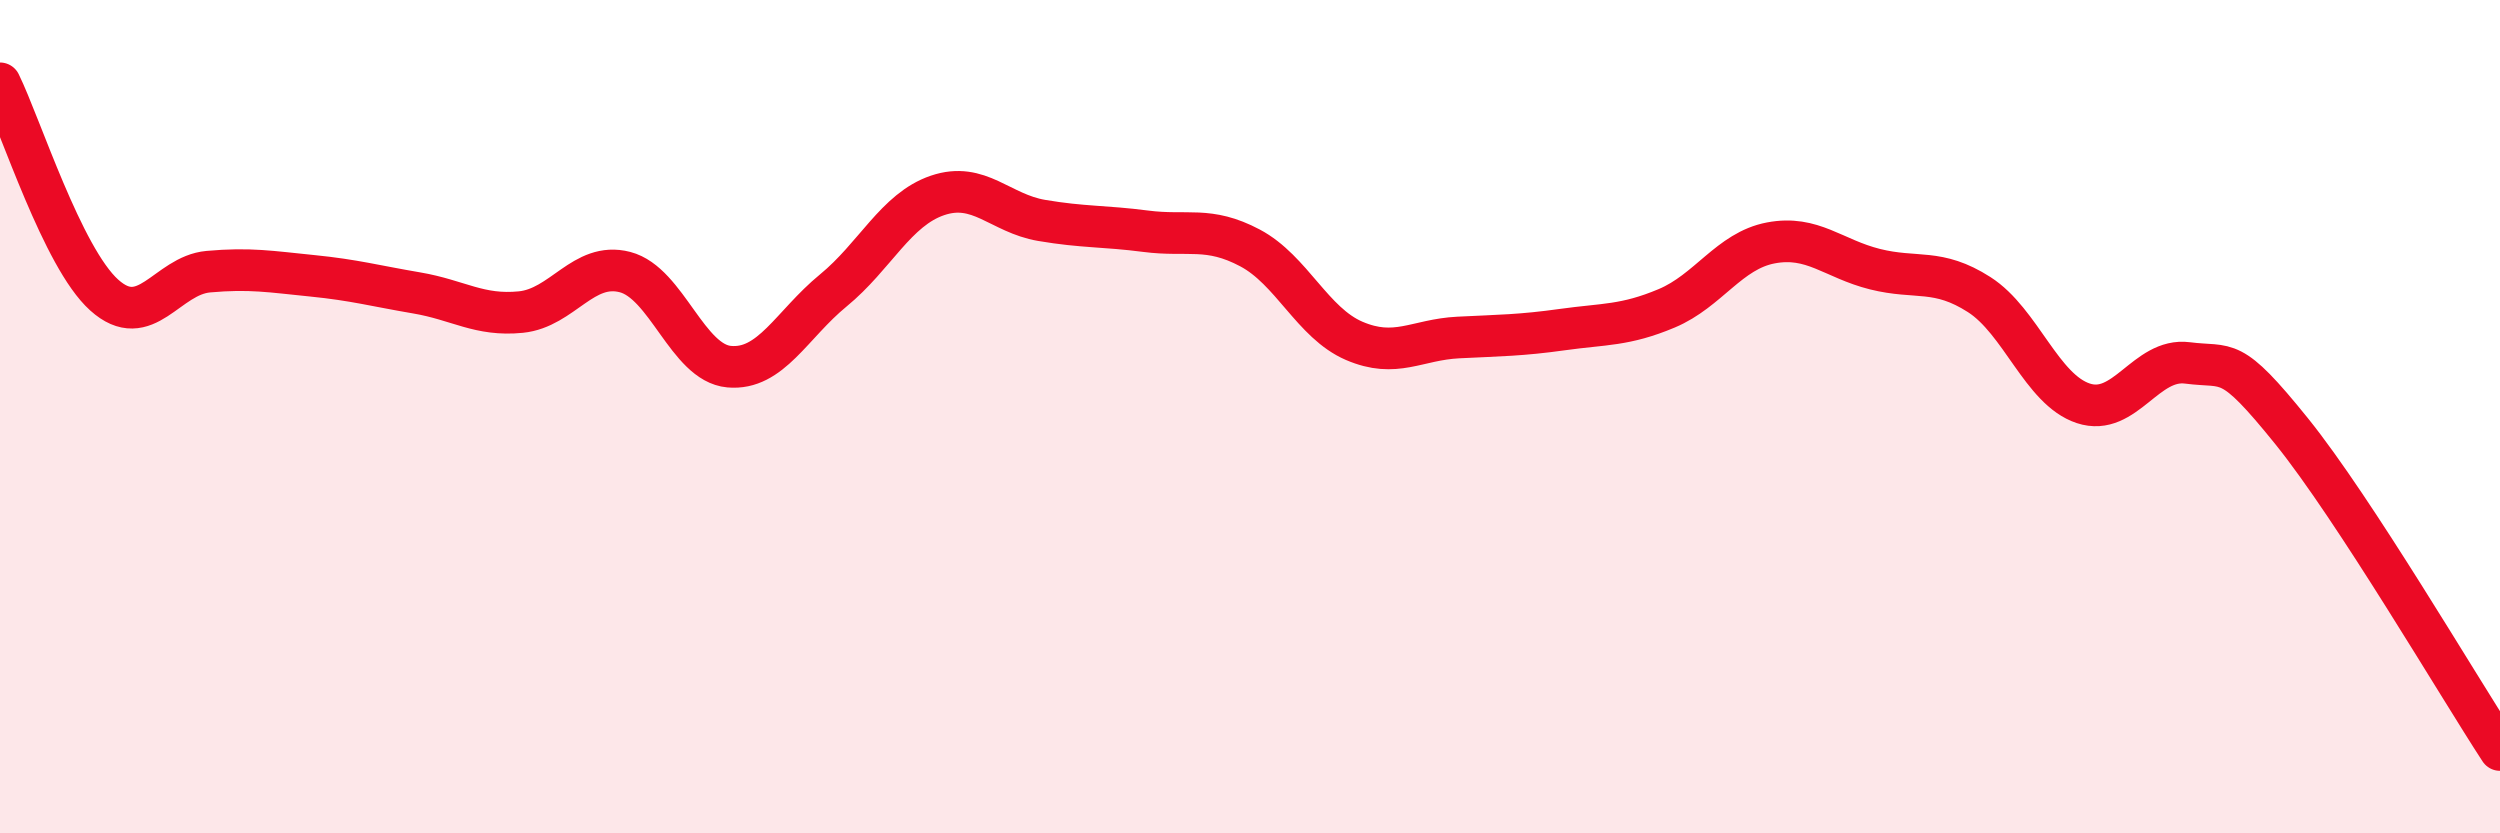
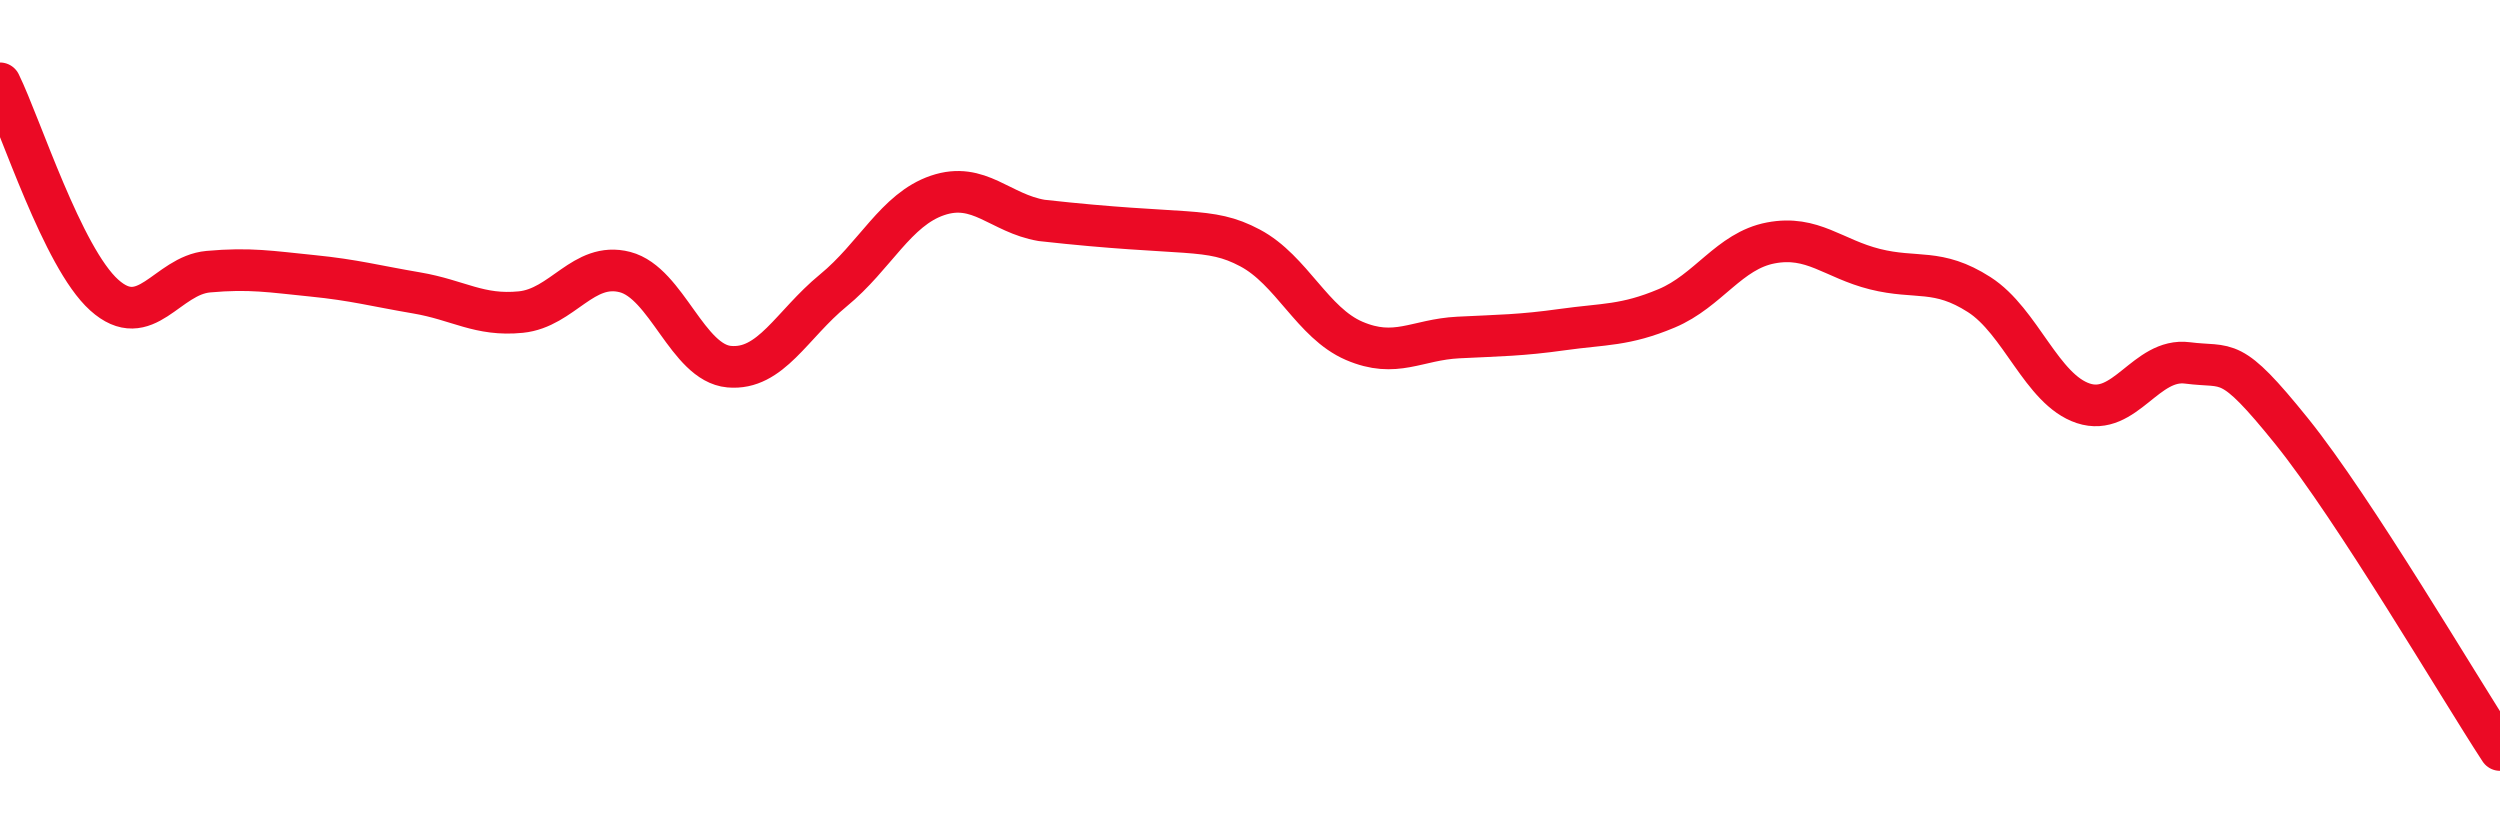
<svg xmlns="http://www.w3.org/2000/svg" width="60" height="20" viewBox="0 0 60 20">
-   <path d="M 0,2 C 0.5,3.02 1.5,6.18 2.5,7.08 C 3.5,7.98 4,6.61 5,6.52 C 6,6.43 6.5,6.52 7.5,6.62 C 8.5,6.72 9,6.86 10,7.03 C 11,7.2 11.5,7.59 12.5,7.49 C 13.5,7.39 14,6.27 15,6.53 C 16,6.79 16.5,8.71 17.5,8.8 C 18.5,8.89 19,7.79 20,6.97 C 21,6.15 21.5,5.03 22.5,4.69 C 23.5,4.35 24,5.12 25,5.29 C 26,5.46 26.5,5.42 27.5,5.55 C 28.5,5.68 29,5.42 30,5.95 C 31,6.48 31.5,7.75 32.5,8.18 C 33.5,8.61 34,8.15 35,8.1 C 36,8.05 36.5,8.05 37.5,7.91 C 38.5,7.77 39,7.82 40,7.4 C 41,6.98 41.5,6.02 42.5,5.83 C 43.5,5.64 44,6.21 45,6.46 C 46,6.71 46.5,6.43 47.5,7.07 C 48.5,7.71 49,9.35 50,9.68 C 51,10.01 51.5,8.58 52.5,8.71 C 53.5,8.84 53.5,8.49 55,10.35 C 56.5,12.21 59,16.47 60,18L60 20L0 20Z" fill="#EB0A25" opacity="0.1" stroke-linecap="round" stroke-linejoin="round" />
-   <path d="M 0,2 C 0.5,3.02 1.5,6.18 2.5,7.08 C 3.5,7.98 4,6.61 5,6.52 C 6,6.43 6.5,6.52 7.5,6.62 C 8.5,6.72 9,6.86 10,7.03 C 11,7.2 11.5,7.59 12.5,7.49 C 13.5,7.39 14,6.27 15,6.53 C 16,6.79 16.5,8.71 17.5,8.8 C 18.5,8.89 19,7.79 20,6.97 C 21,6.15 21.5,5.03 22.5,4.69 C 23.5,4.35 24,5.12 25,5.29 C 26,5.46 26.5,5.42 27.5,5.55 C 28.5,5.68 29,5.42 30,5.95 C 31,6.48 31.5,7.75 32.5,8.18 C 33.5,8.61 34,8.15 35,8.1 C 36,8.05 36.5,8.05 37.5,7.91 C 38.5,7.77 39,7.82 40,7.4 C 41,6.98 41.5,6.02 42.5,5.83 C 43.5,5.64 44,6.21 45,6.46 C 46,6.71 46.5,6.43 47.5,7.07 C 48.5,7.71 49,9.35 50,9.68 C 51,10.01 51.5,8.58 52.5,8.71 C 53.5,8.84 53.5,8.49 55,10.35 C 56.5,12.21 59,16.47 60,18" stroke="#EB0A25" stroke-width="1" fill="none" stroke-linecap="round" stroke-linejoin="round" />
+   <path d="M 0,2 C 0.5,3.02 1.5,6.18 2.5,7.08 C 3.5,7.98 4,6.61 5,6.52 C 6,6.43 6.5,6.52 7.5,6.62 C 8.5,6.72 9,6.86 10,7.03 C 11,7.2 11.5,7.59 12.5,7.49 C 13.5,7.39 14,6.27 15,6.53 C 16,6.79 16.5,8.71 17.5,8.8 C 18.5,8.89 19,7.79 20,6.97 C 21,6.15 21.5,5.03 22.5,4.69 C 23.5,4.35 24,5.12 25,5.29 C 28.5,5.68 29,5.42 30,5.95 C 31,6.48 31.5,7.75 32.5,8.18 C 33.5,8.61 34,8.15 35,8.1 C 36,8.05 36.5,8.05 37.5,7.91 C 38.5,7.77 39,7.82 40,7.4 C 41,6.98 41.5,6.02 42.5,5.83 C 43.5,5.64 44,6.21 45,6.46 C 46,6.71 46.5,6.43 47.5,7.07 C 48.5,7.71 49,9.35 50,9.68 C 51,10.01 51.5,8.58 52.5,8.71 C 53.5,8.84 53.5,8.49 55,10.35 C 56.5,12.21 59,16.47 60,18" stroke="#EB0A25" stroke-width="1" fill="none" stroke-linecap="round" stroke-linejoin="round" />
</svg>